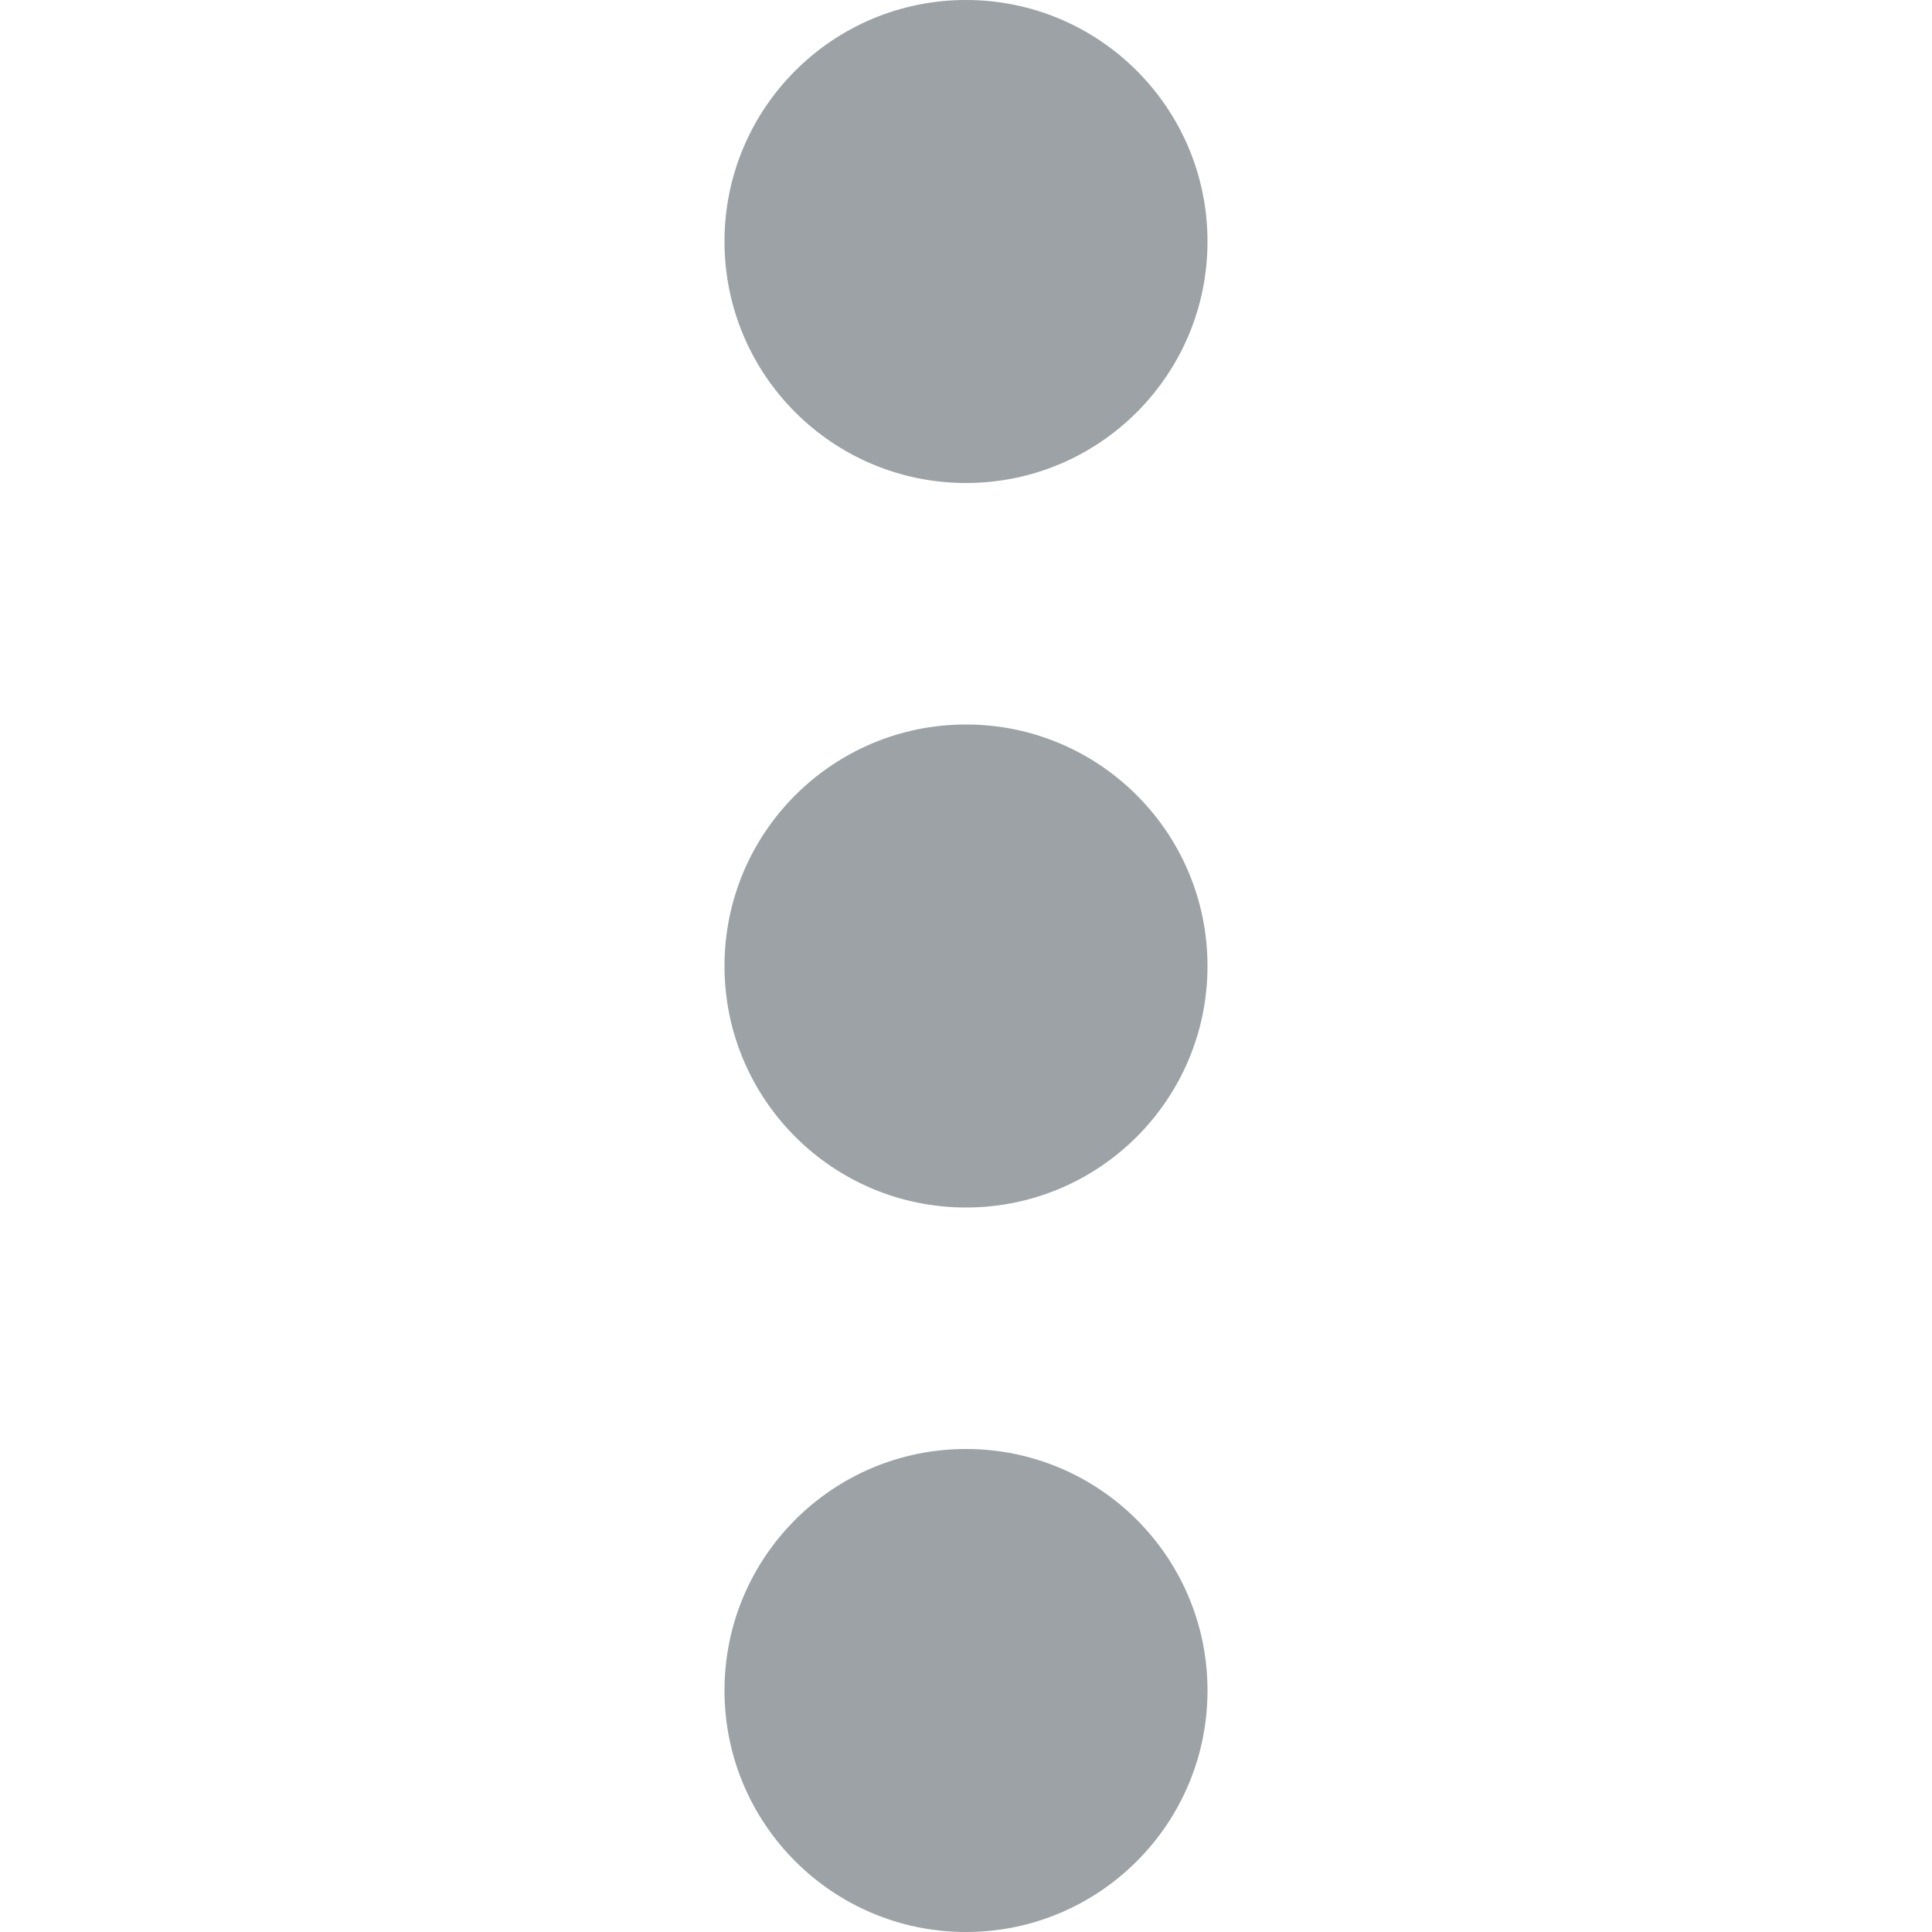
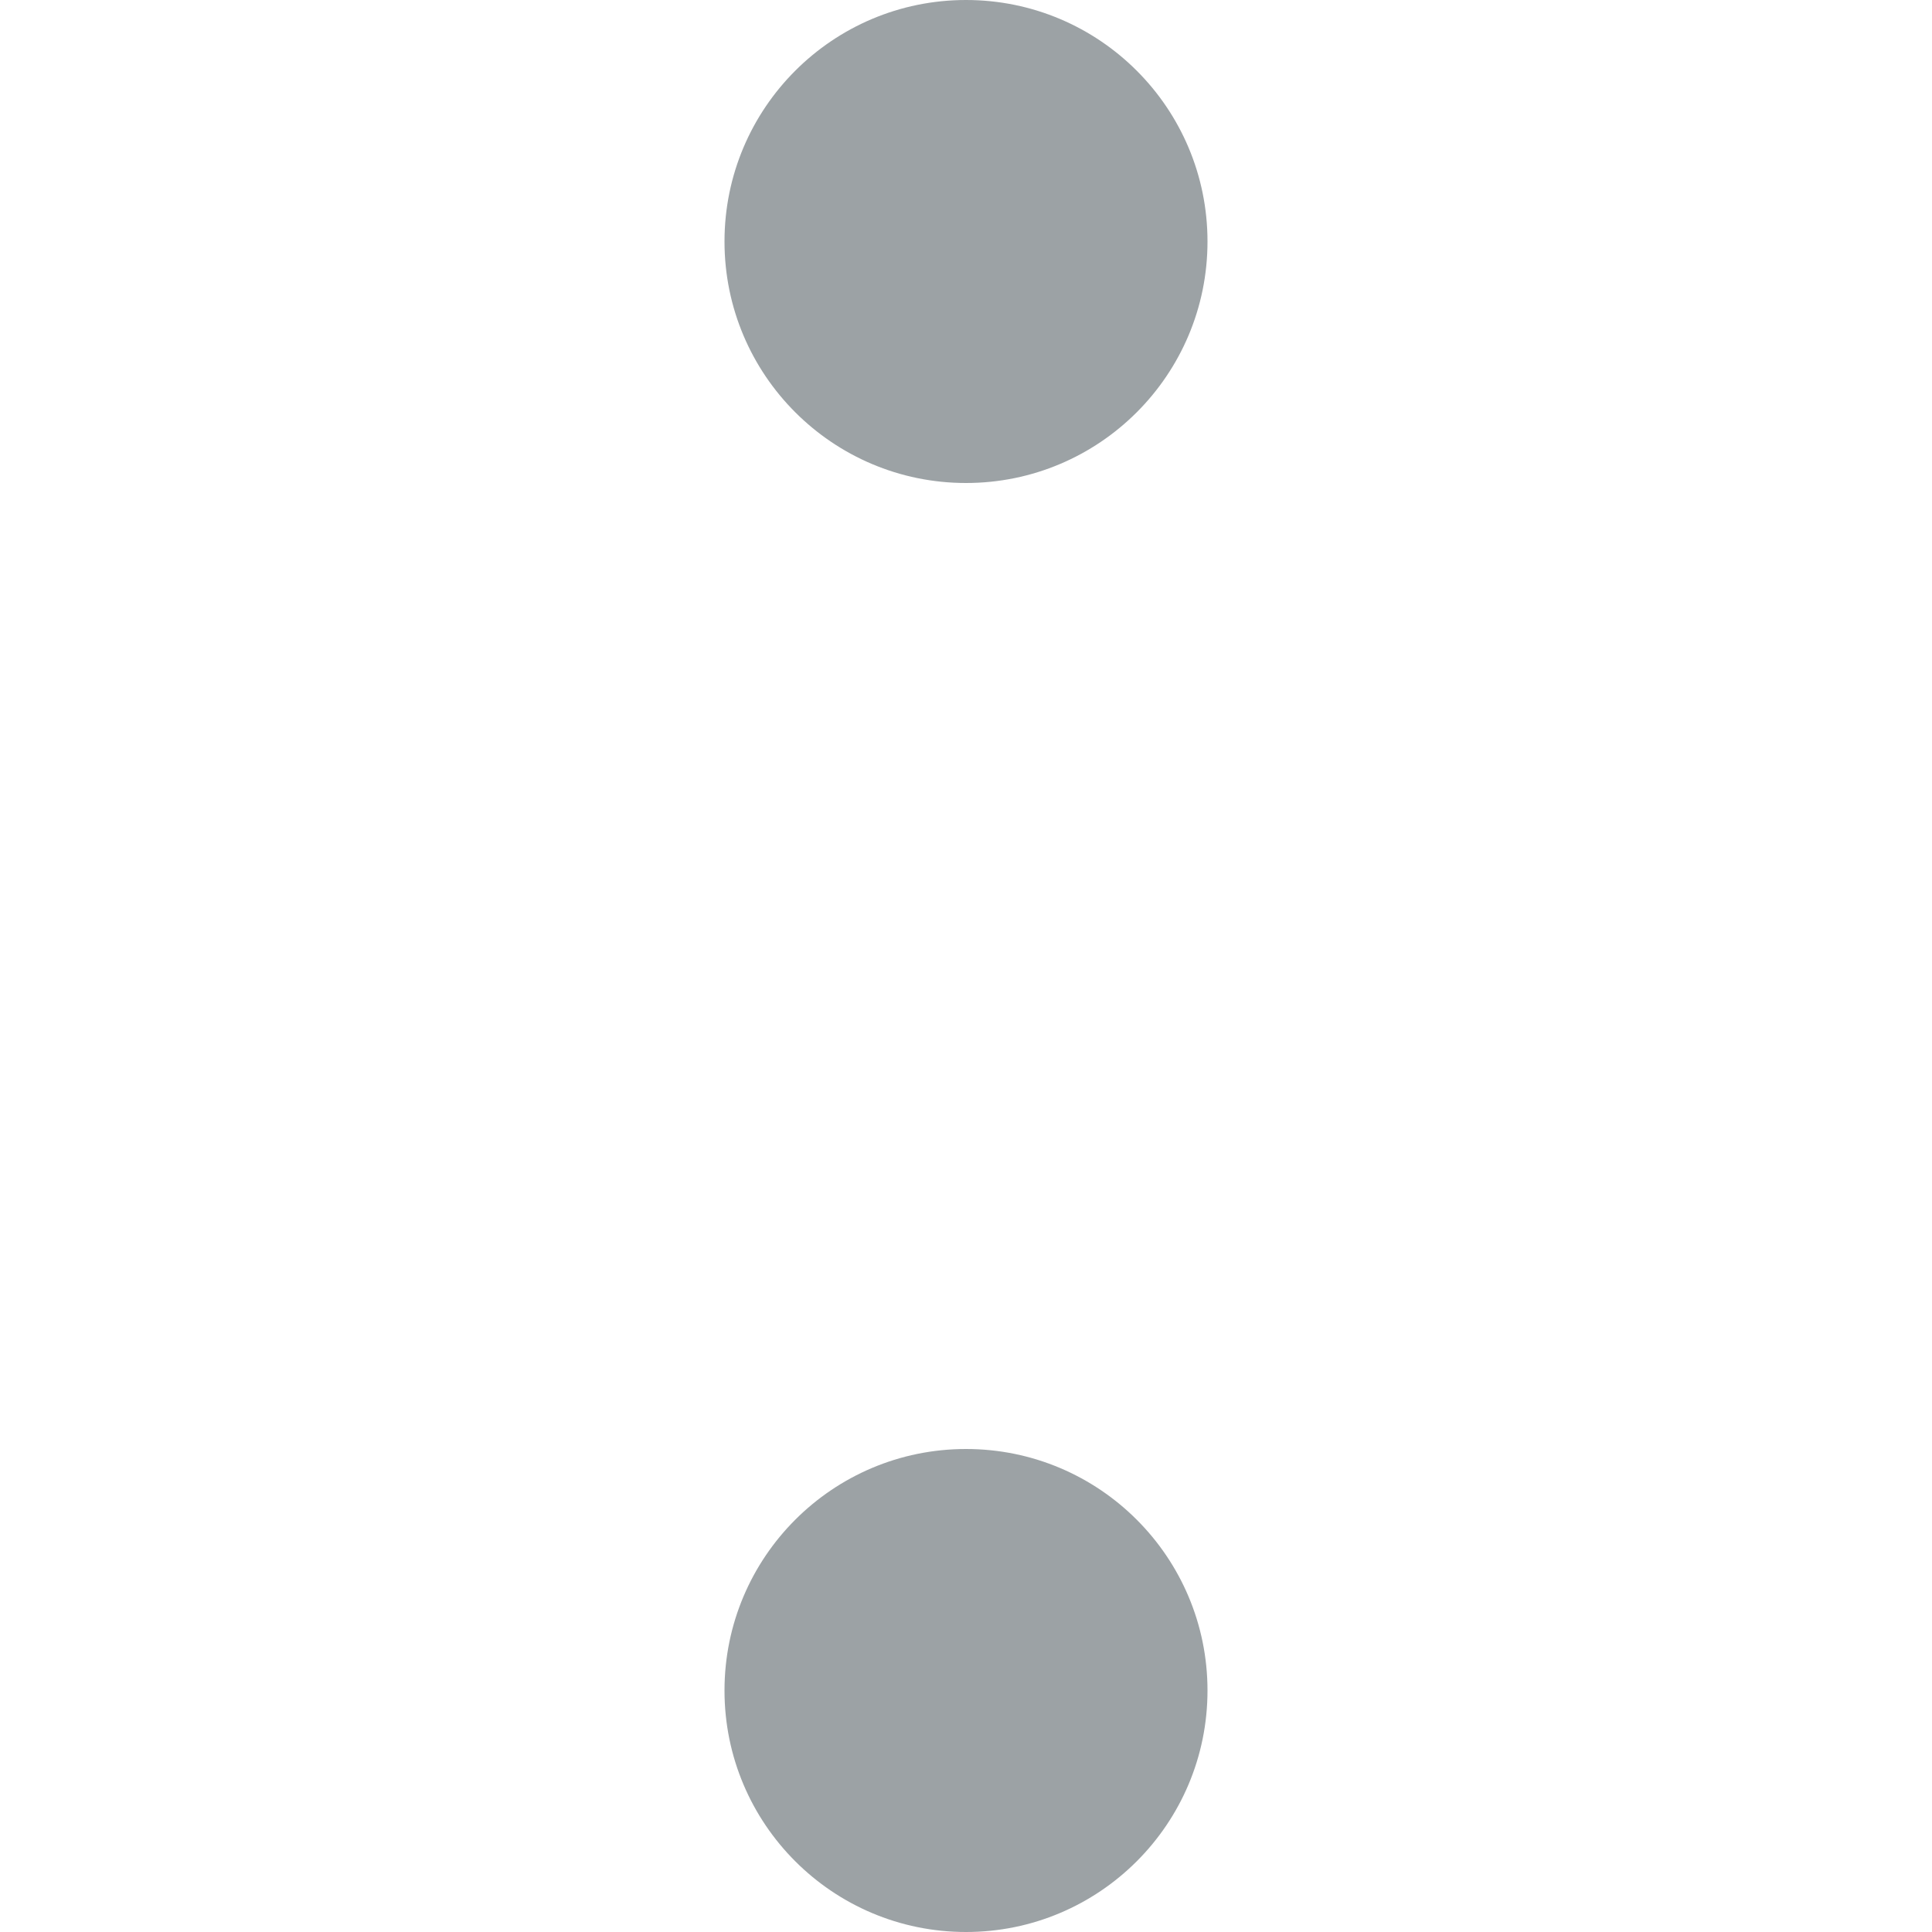
<svg xmlns="http://www.w3.org/2000/svg" version="1.1" id="Capa_1" x="0px" y="0px" viewBox="0 0 512 512" style="enable-background:new 0 0 512 512;" xml:space="preserve" width="512px" height="512px" class="hovered-paths">
  <g>
    <g>
      <g>
        <g>
-           <circle cx="256" cy="256" r="64" data-original="#000000" class="hovered-path active-path" data-old_color="#000000" fill="#9CA2A5" />
          <circle cx="256" cy="448" r="64" data-original="#000000" class="hovered-path active-path" data-old_color="#000000" fill="#9CA2A5" />
          <circle cx="256" cy="64" r="64" data-original="#000000" class="hovered-path active-path" data-old_color="#000000" fill="#9CA2A5" />
        </g>
      </g>
    </g>
  </g>
</svg>